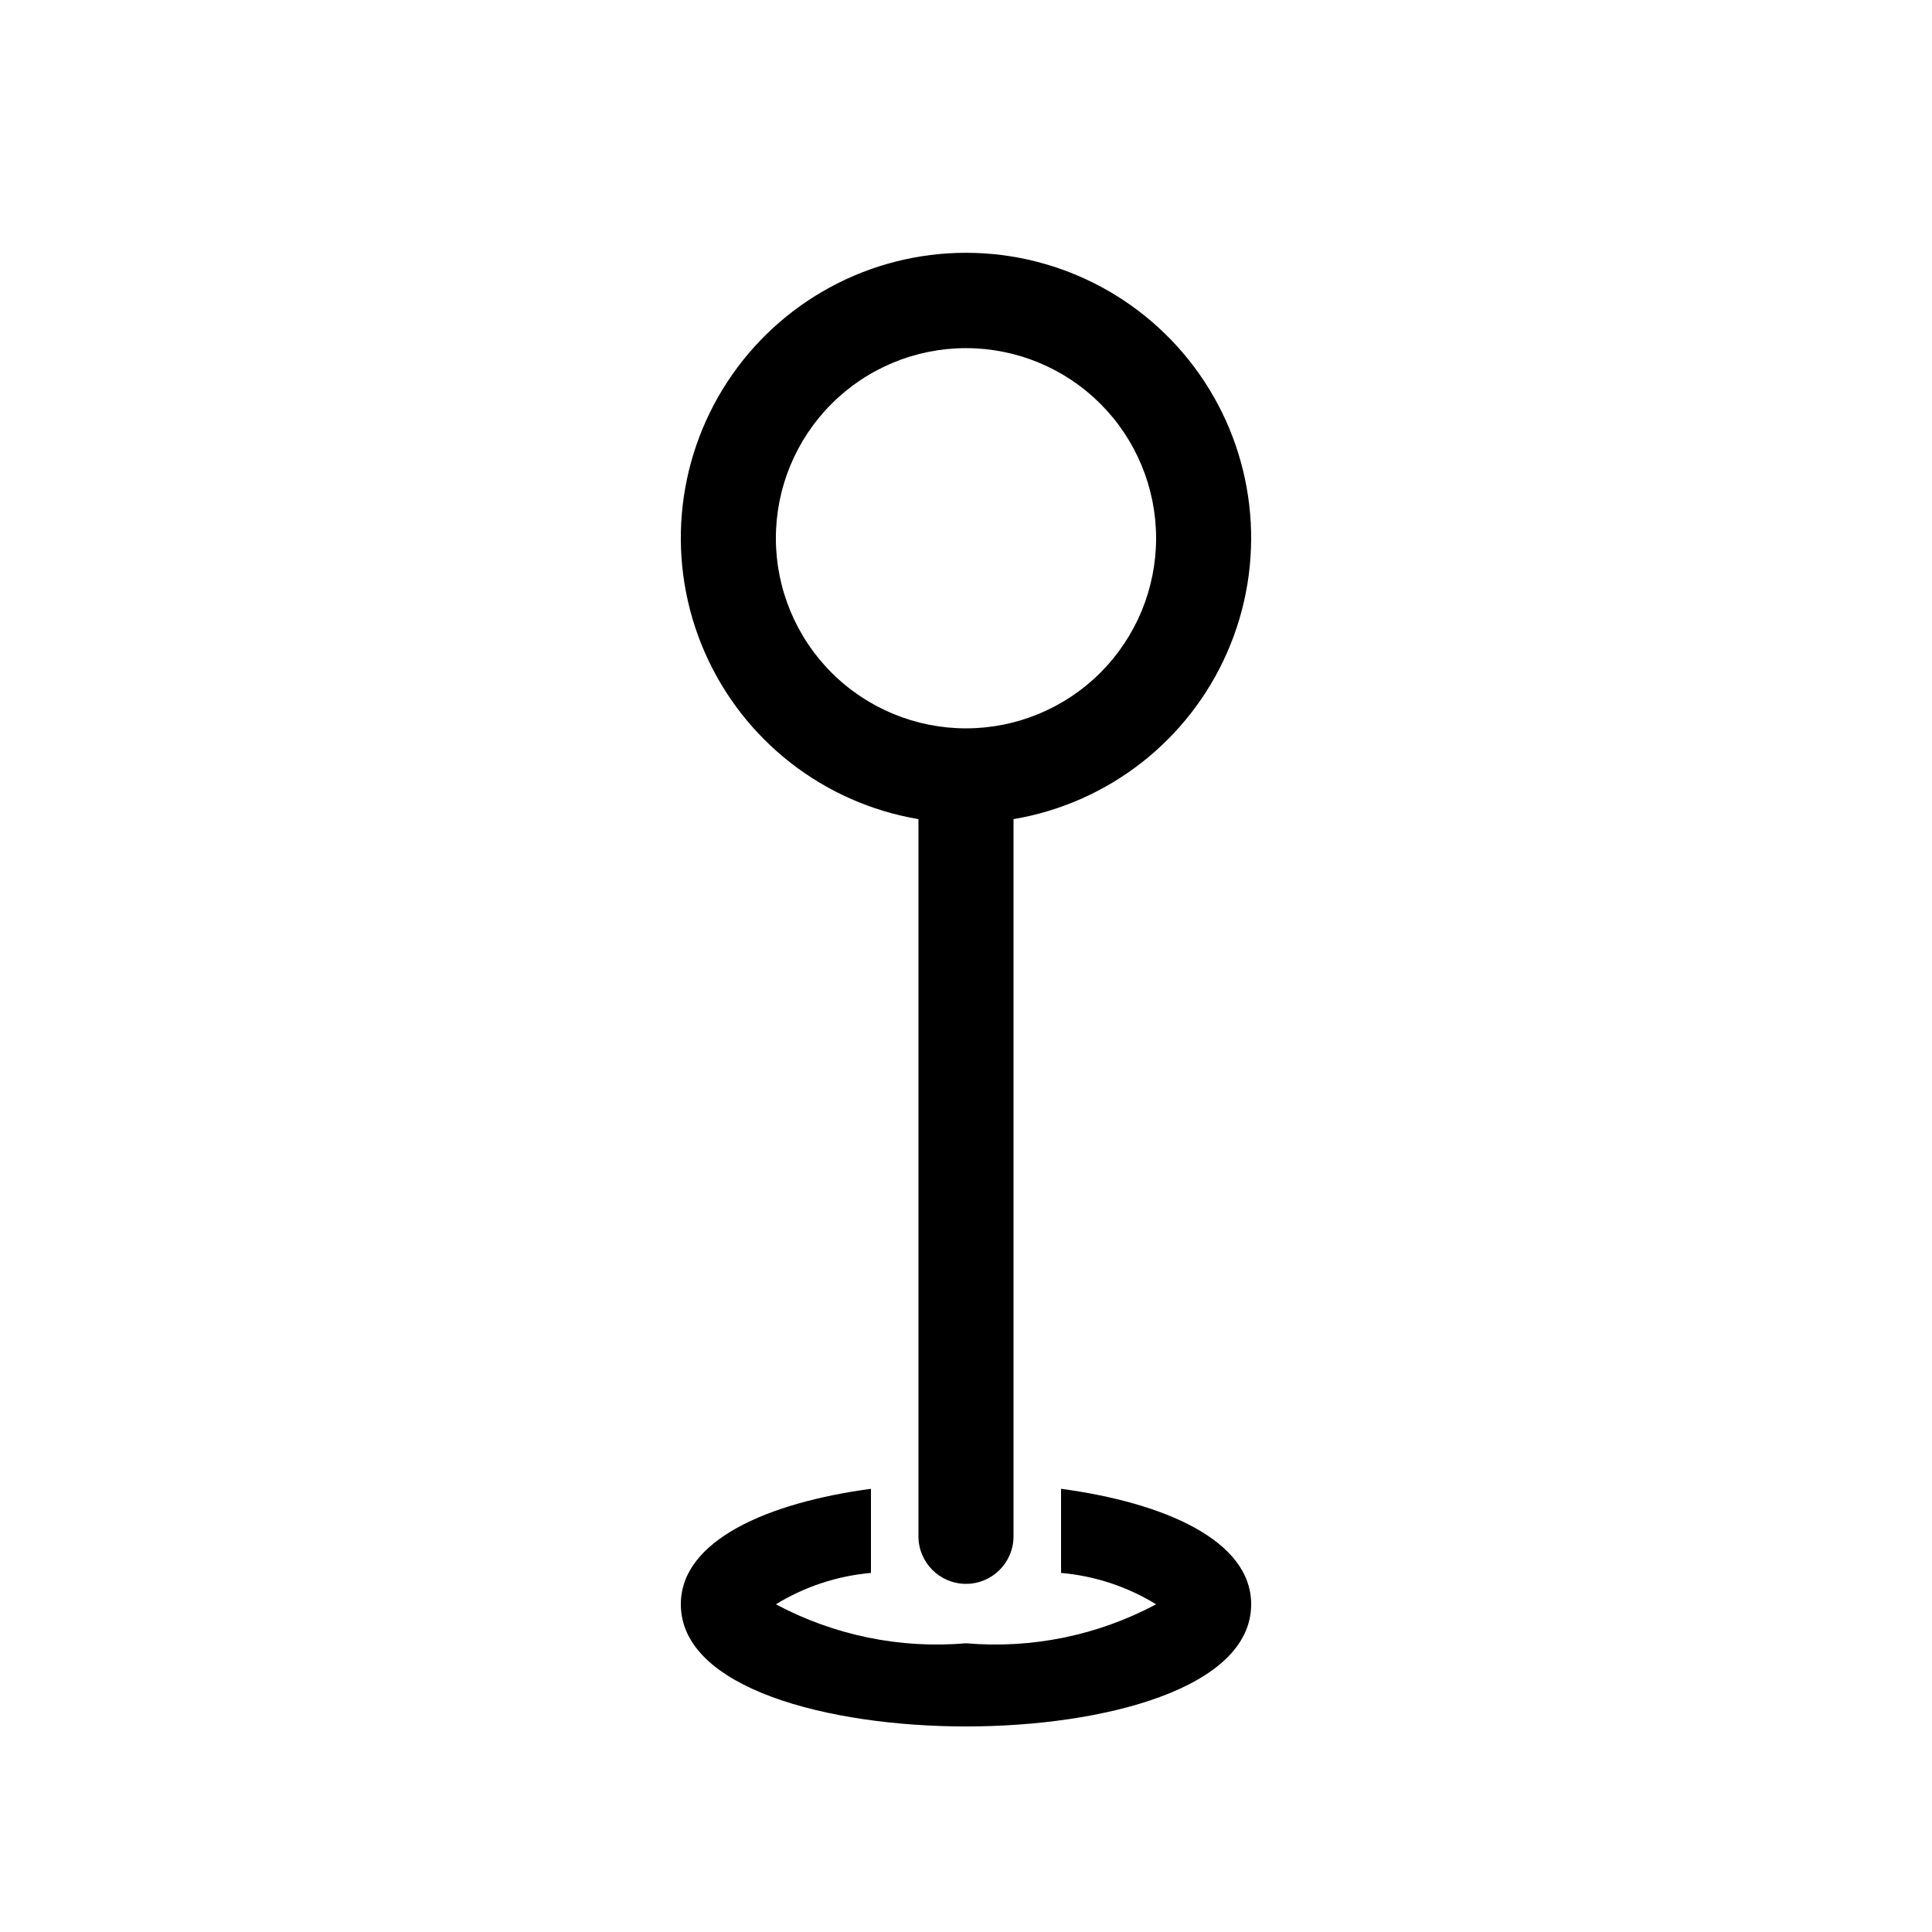
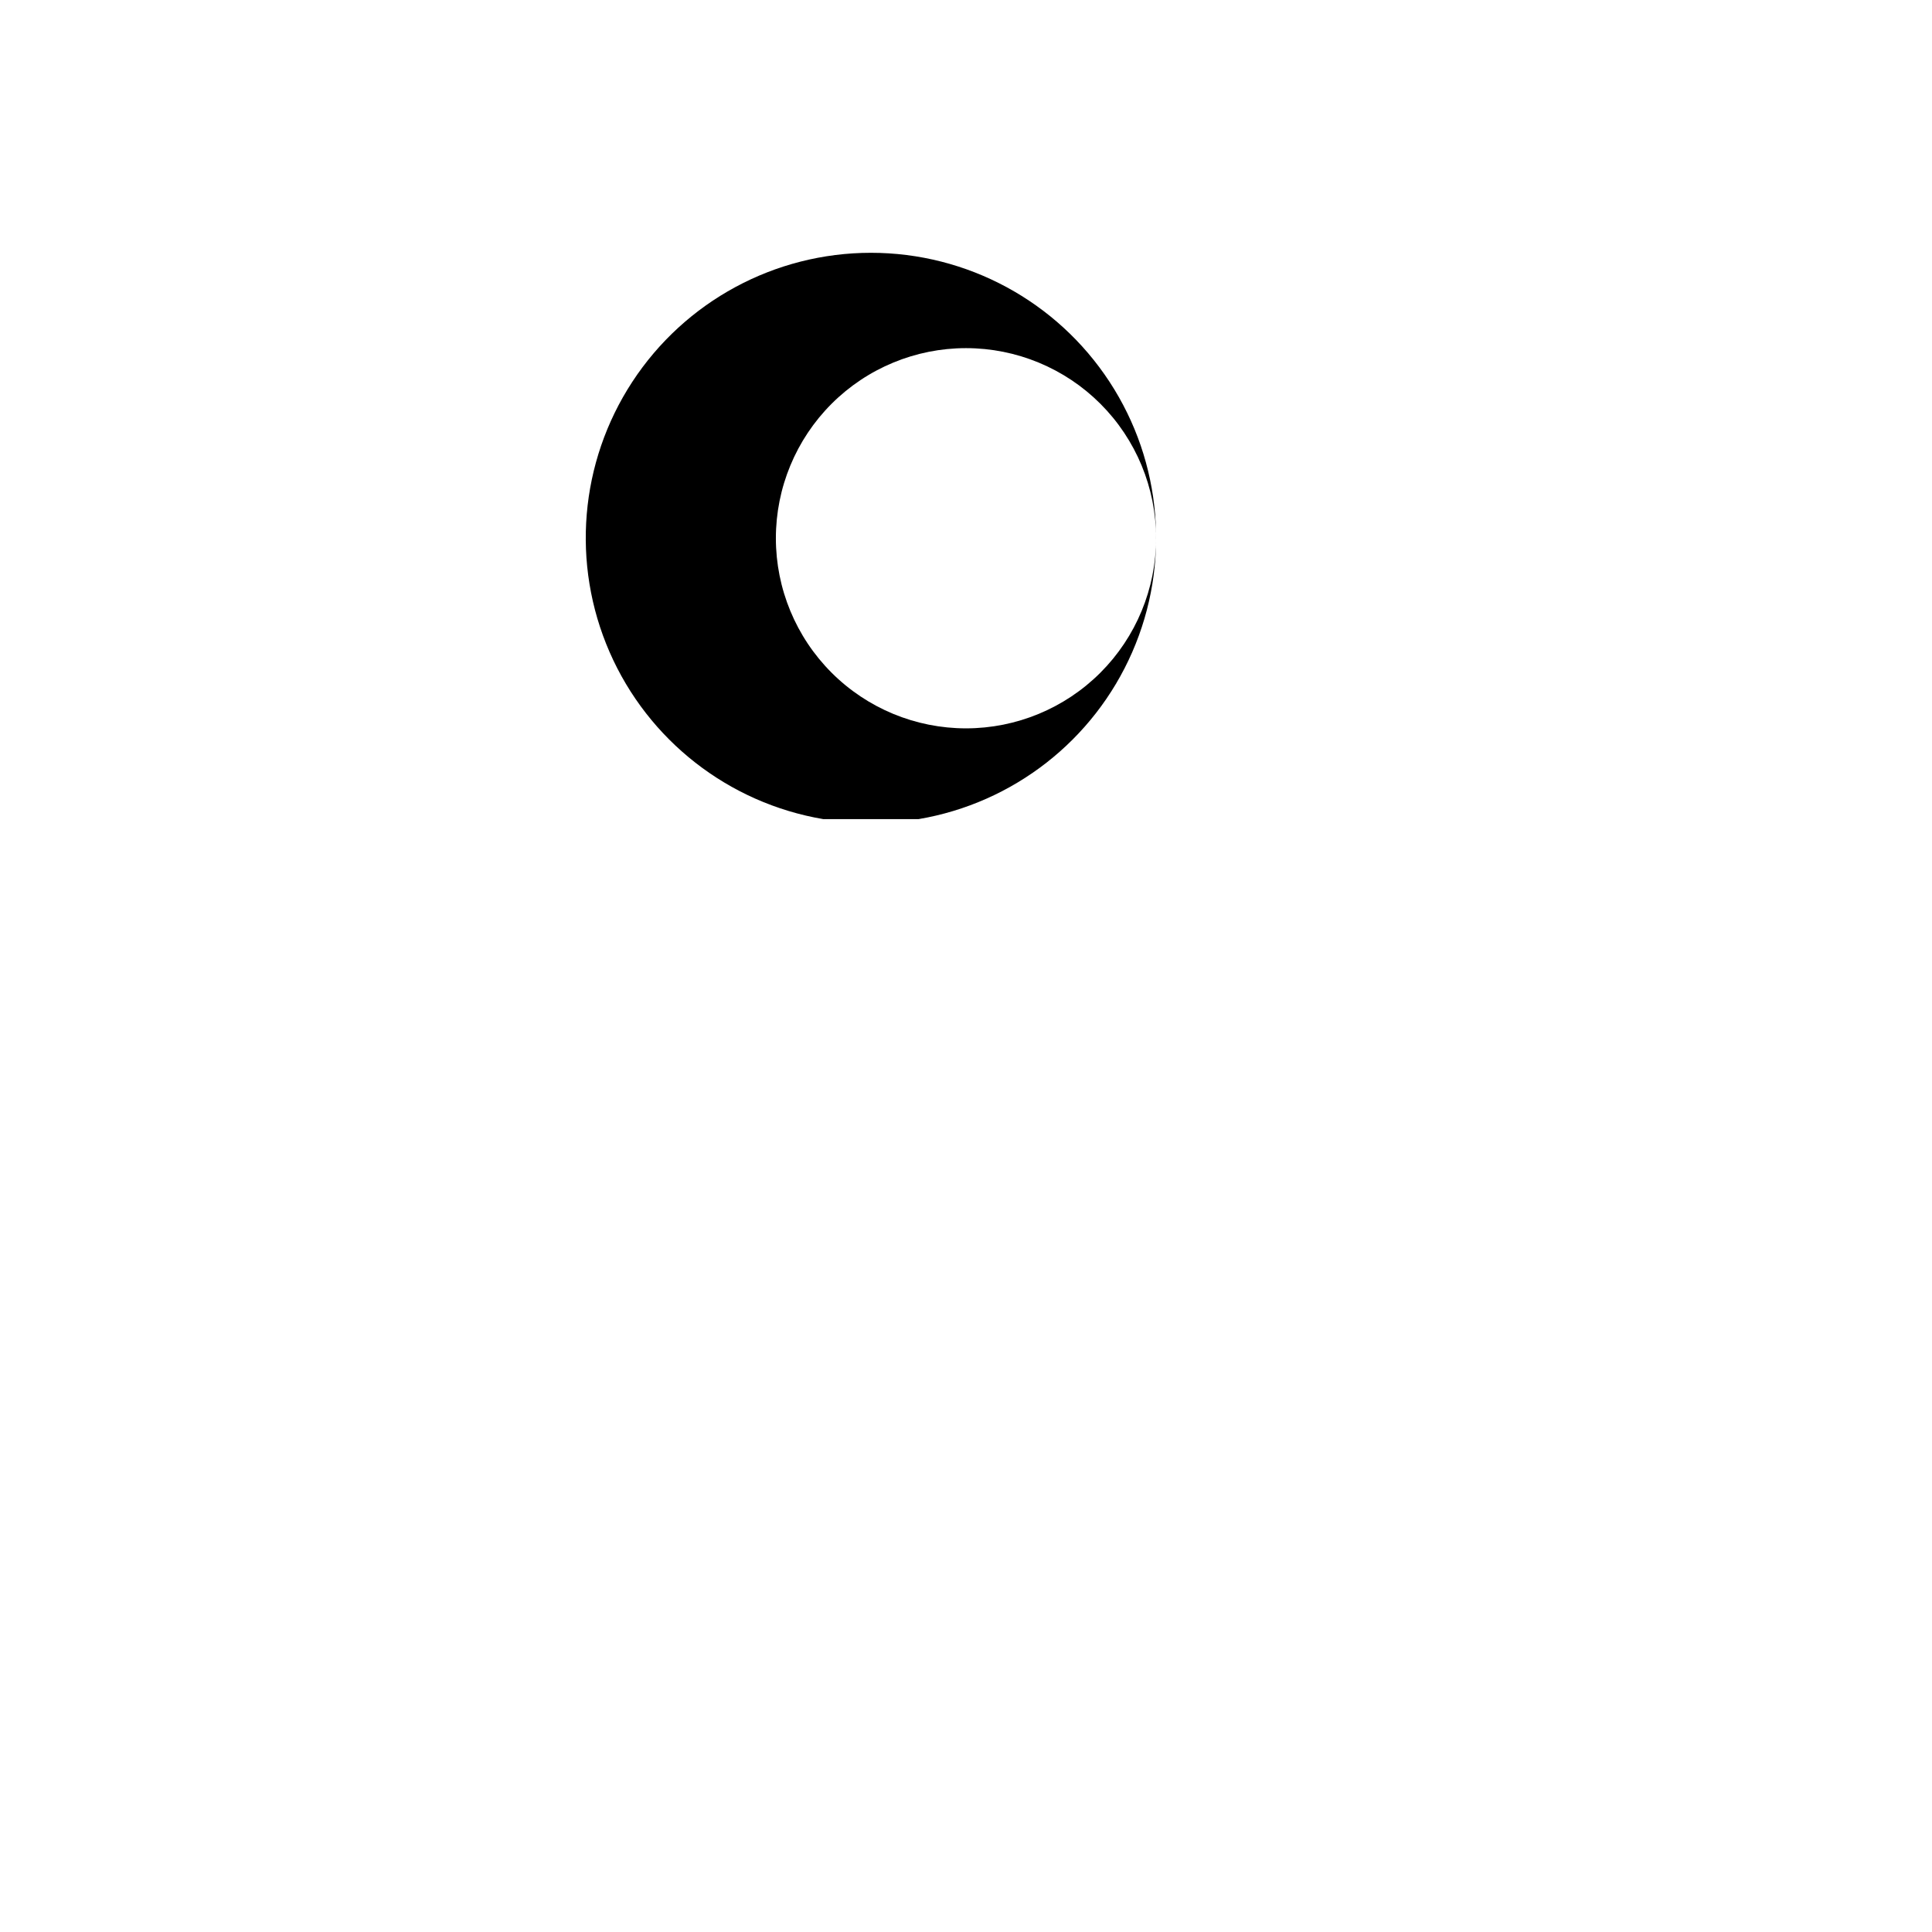
<svg xmlns="http://www.w3.org/2000/svg" fill="#000000" width="800px" height="800px" version="1.1" viewBox="144 144 512 512">
  <g>
-     <path d="m387.4 361.08v190.06c0 6.957 5.641 12.598 12.598 12.598 6.953 0 12.594-5.641 12.594-12.598v-190.06c25.141-4.25 46.445-20.891 56.652-44.254 10.211-23.363 7.949-50.301-6.012-71.637s-37.738-34.195-63.234-34.195c-25.5 0-49.277 12.859-63.238 34.195-13.961 21.336-16.223 48.273-6.012 71.637s31.512 40.004 56.652 44.254zm12.598-124.82c13.359 0 26.176 5.309 35.625 14.754 9.445 9.449 14.754 22.266 14.754 35.625 0 13.363-5.309 26.176-14.754 35.625-9.449 9.449-22.266 14.758-35.625 14.758-13.363 0-26.18-5.309-35.625-14.758-9.449-9.449-14.758-22.262-14.758-35.625 0-13.359 5.309-26.176 14.758-35.625 9.445-9.445 22.262-14.754 35.625-14.754z" />
-     <path d="m425.19 538.55v22.293c8.93 0.781 17.555 3.625 25.191 8.312-15.441 8.246-32.941 11.832-50.379 10.328-17.441 1.504-34.941-2.082-50.383-10.328 7.641-4.688 16.262-7.531 25.191-8.312v-22.293c-27.207 3.652-50.383 13.602-50.383 30.605 0 22.293 39.172 32.371 75.574 32.371 36.398 0 75.57-10.078 75.57-32.371 0-17.004-23.176-26.953-50.383-30.605z" />
+     <path d="m387.4 361.08v190.06v-190.06c25.141-4.25 46.445-20.891 56.652-44.254 10.211-23.363 7.949-50.301-6.012-71.637s-37.738-34.195-63.234-34.195c-25.5 0-49.277 12.859-63.238 34.195-13.961 21.336-16.223 48.273-6.012 71.637s31.512 40.004 56.652 44.254zm12.598-124.82c13.359 0 26.176 5.309 35.625 14.754 9.445 9.449 14.754 22.266 14.754 35.625 0 13.363-5.309 26.176-14.754 35.625-9.449 9.449-22.266 14.758-35.625 14.758-13.363 0-26.18-5.309-35.625-14.758-9.449-9.449-14.758-22.262-14.758-35.625 0-13.359 5.309-26.176 14.758-35.625 9.445-9.445 22.262-14.754 35.625-14.754z" />
  </g>
</svg>